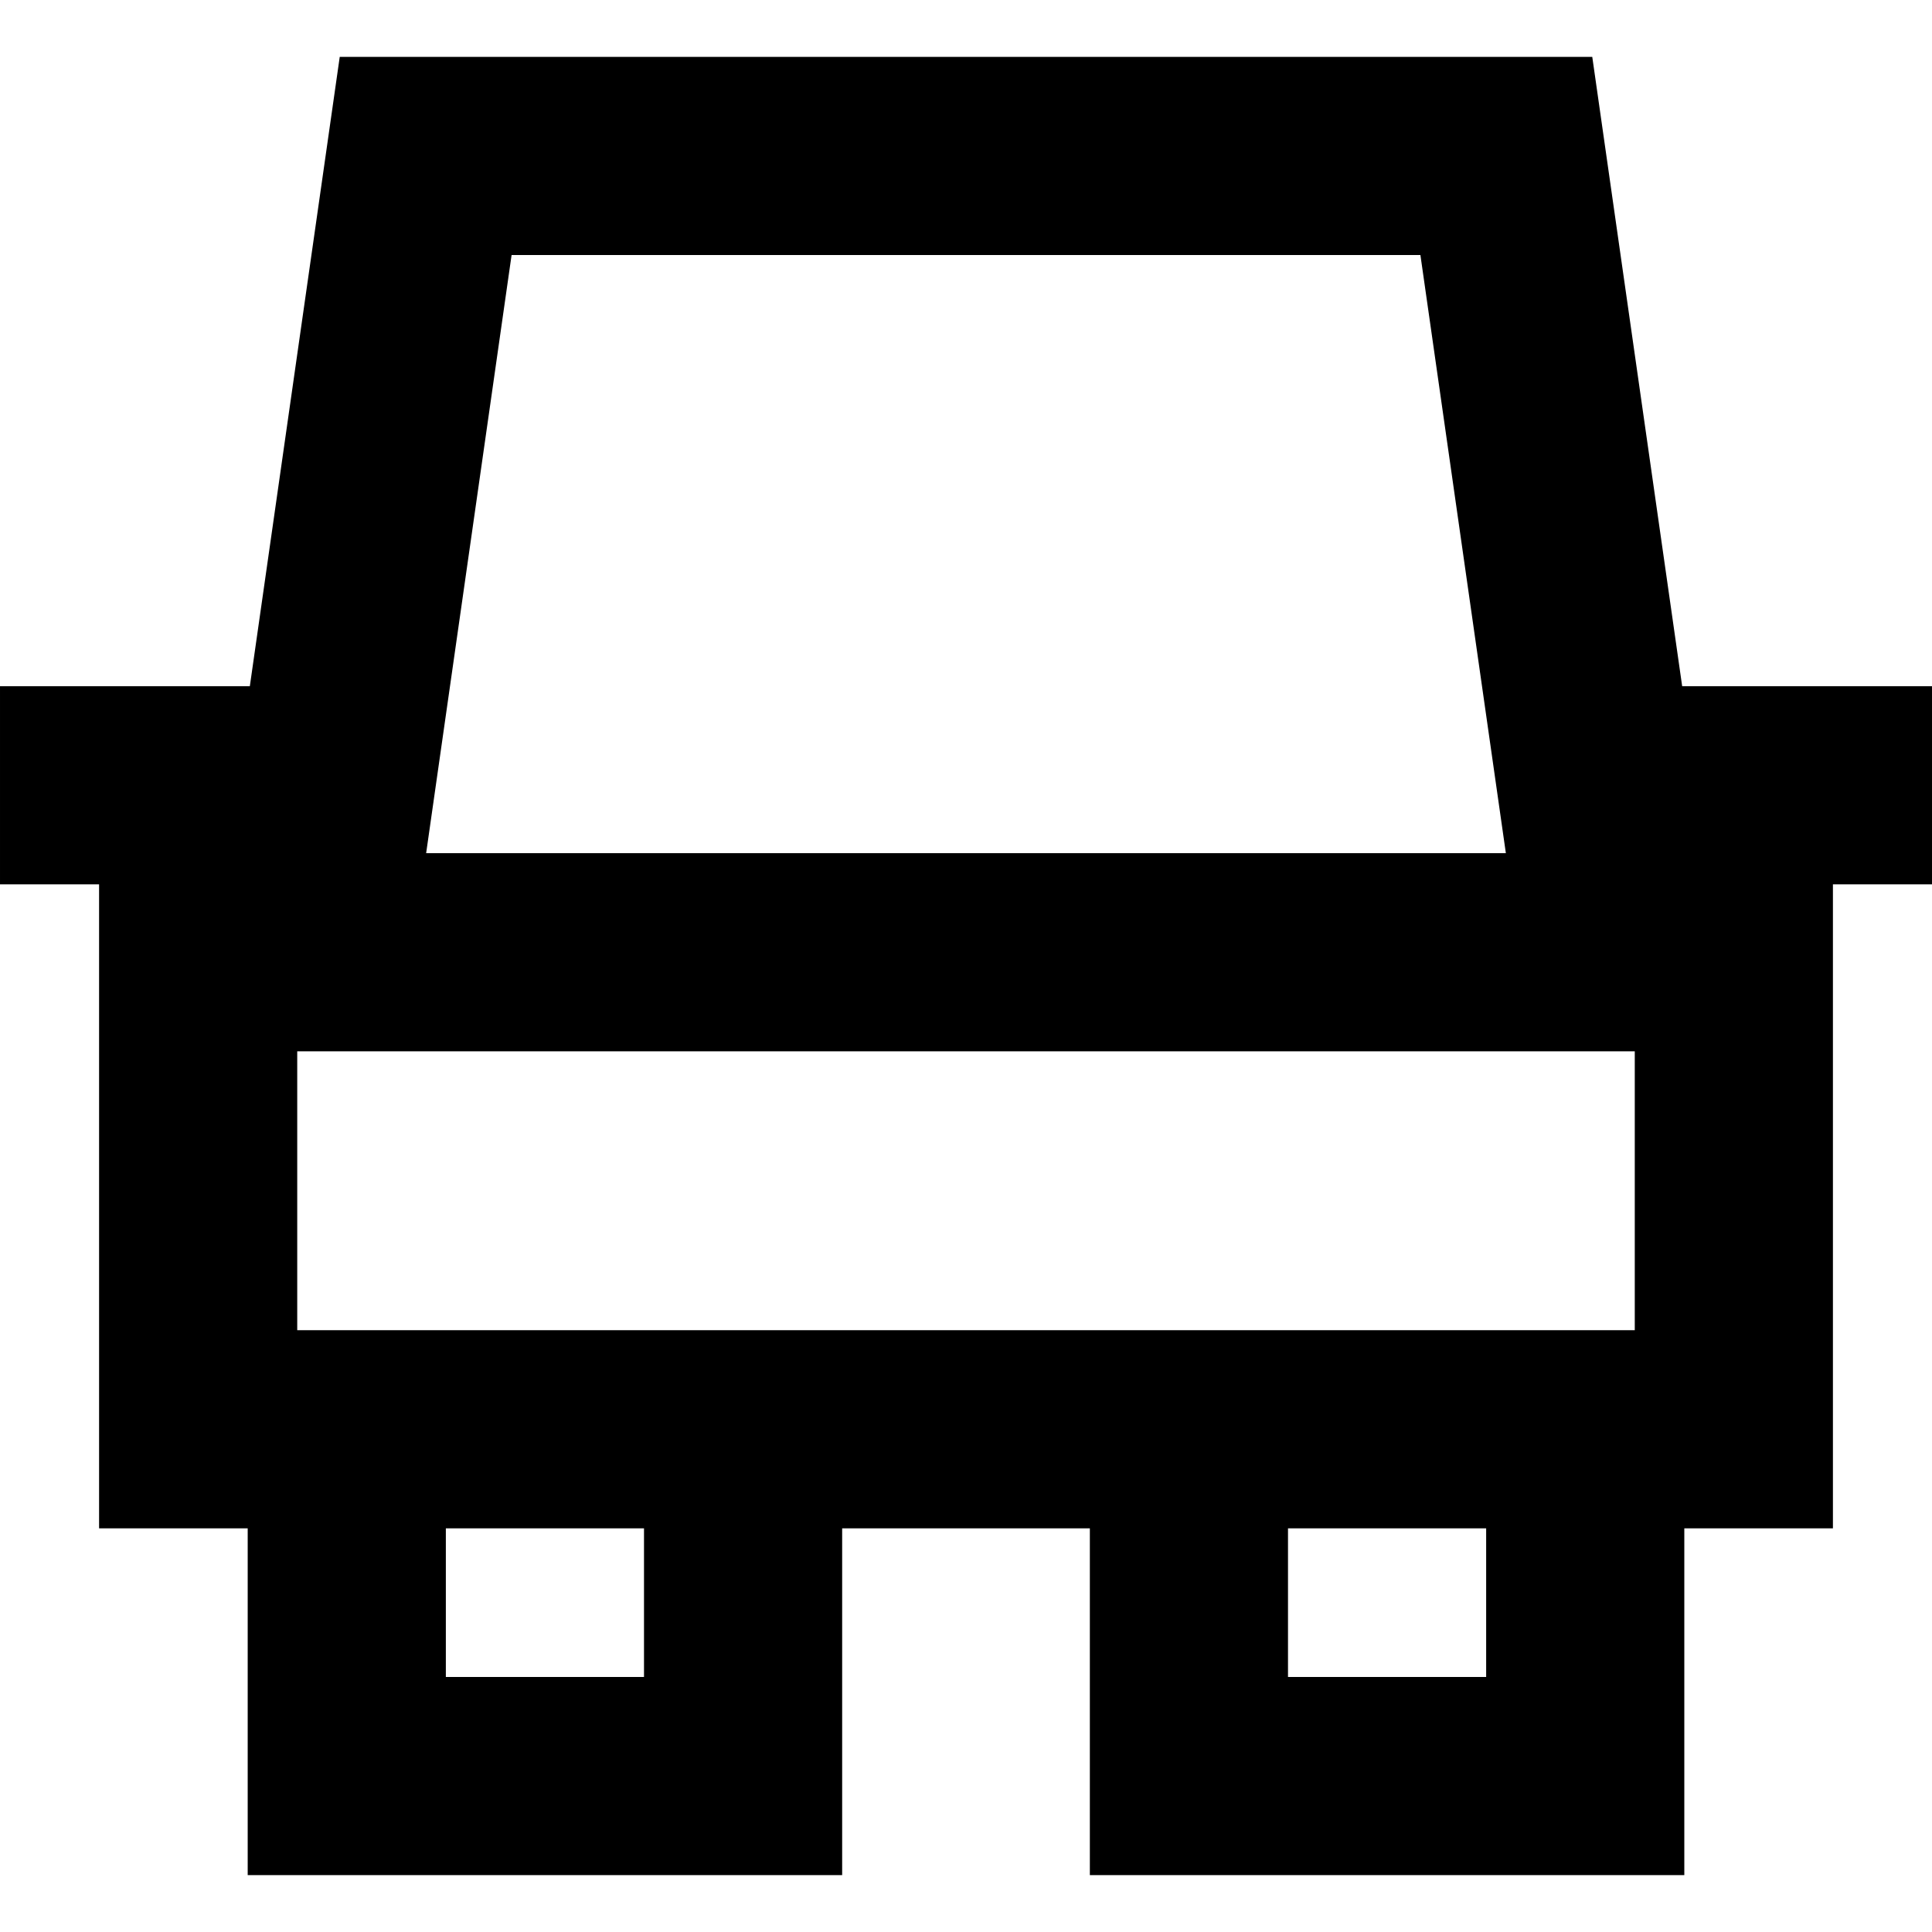
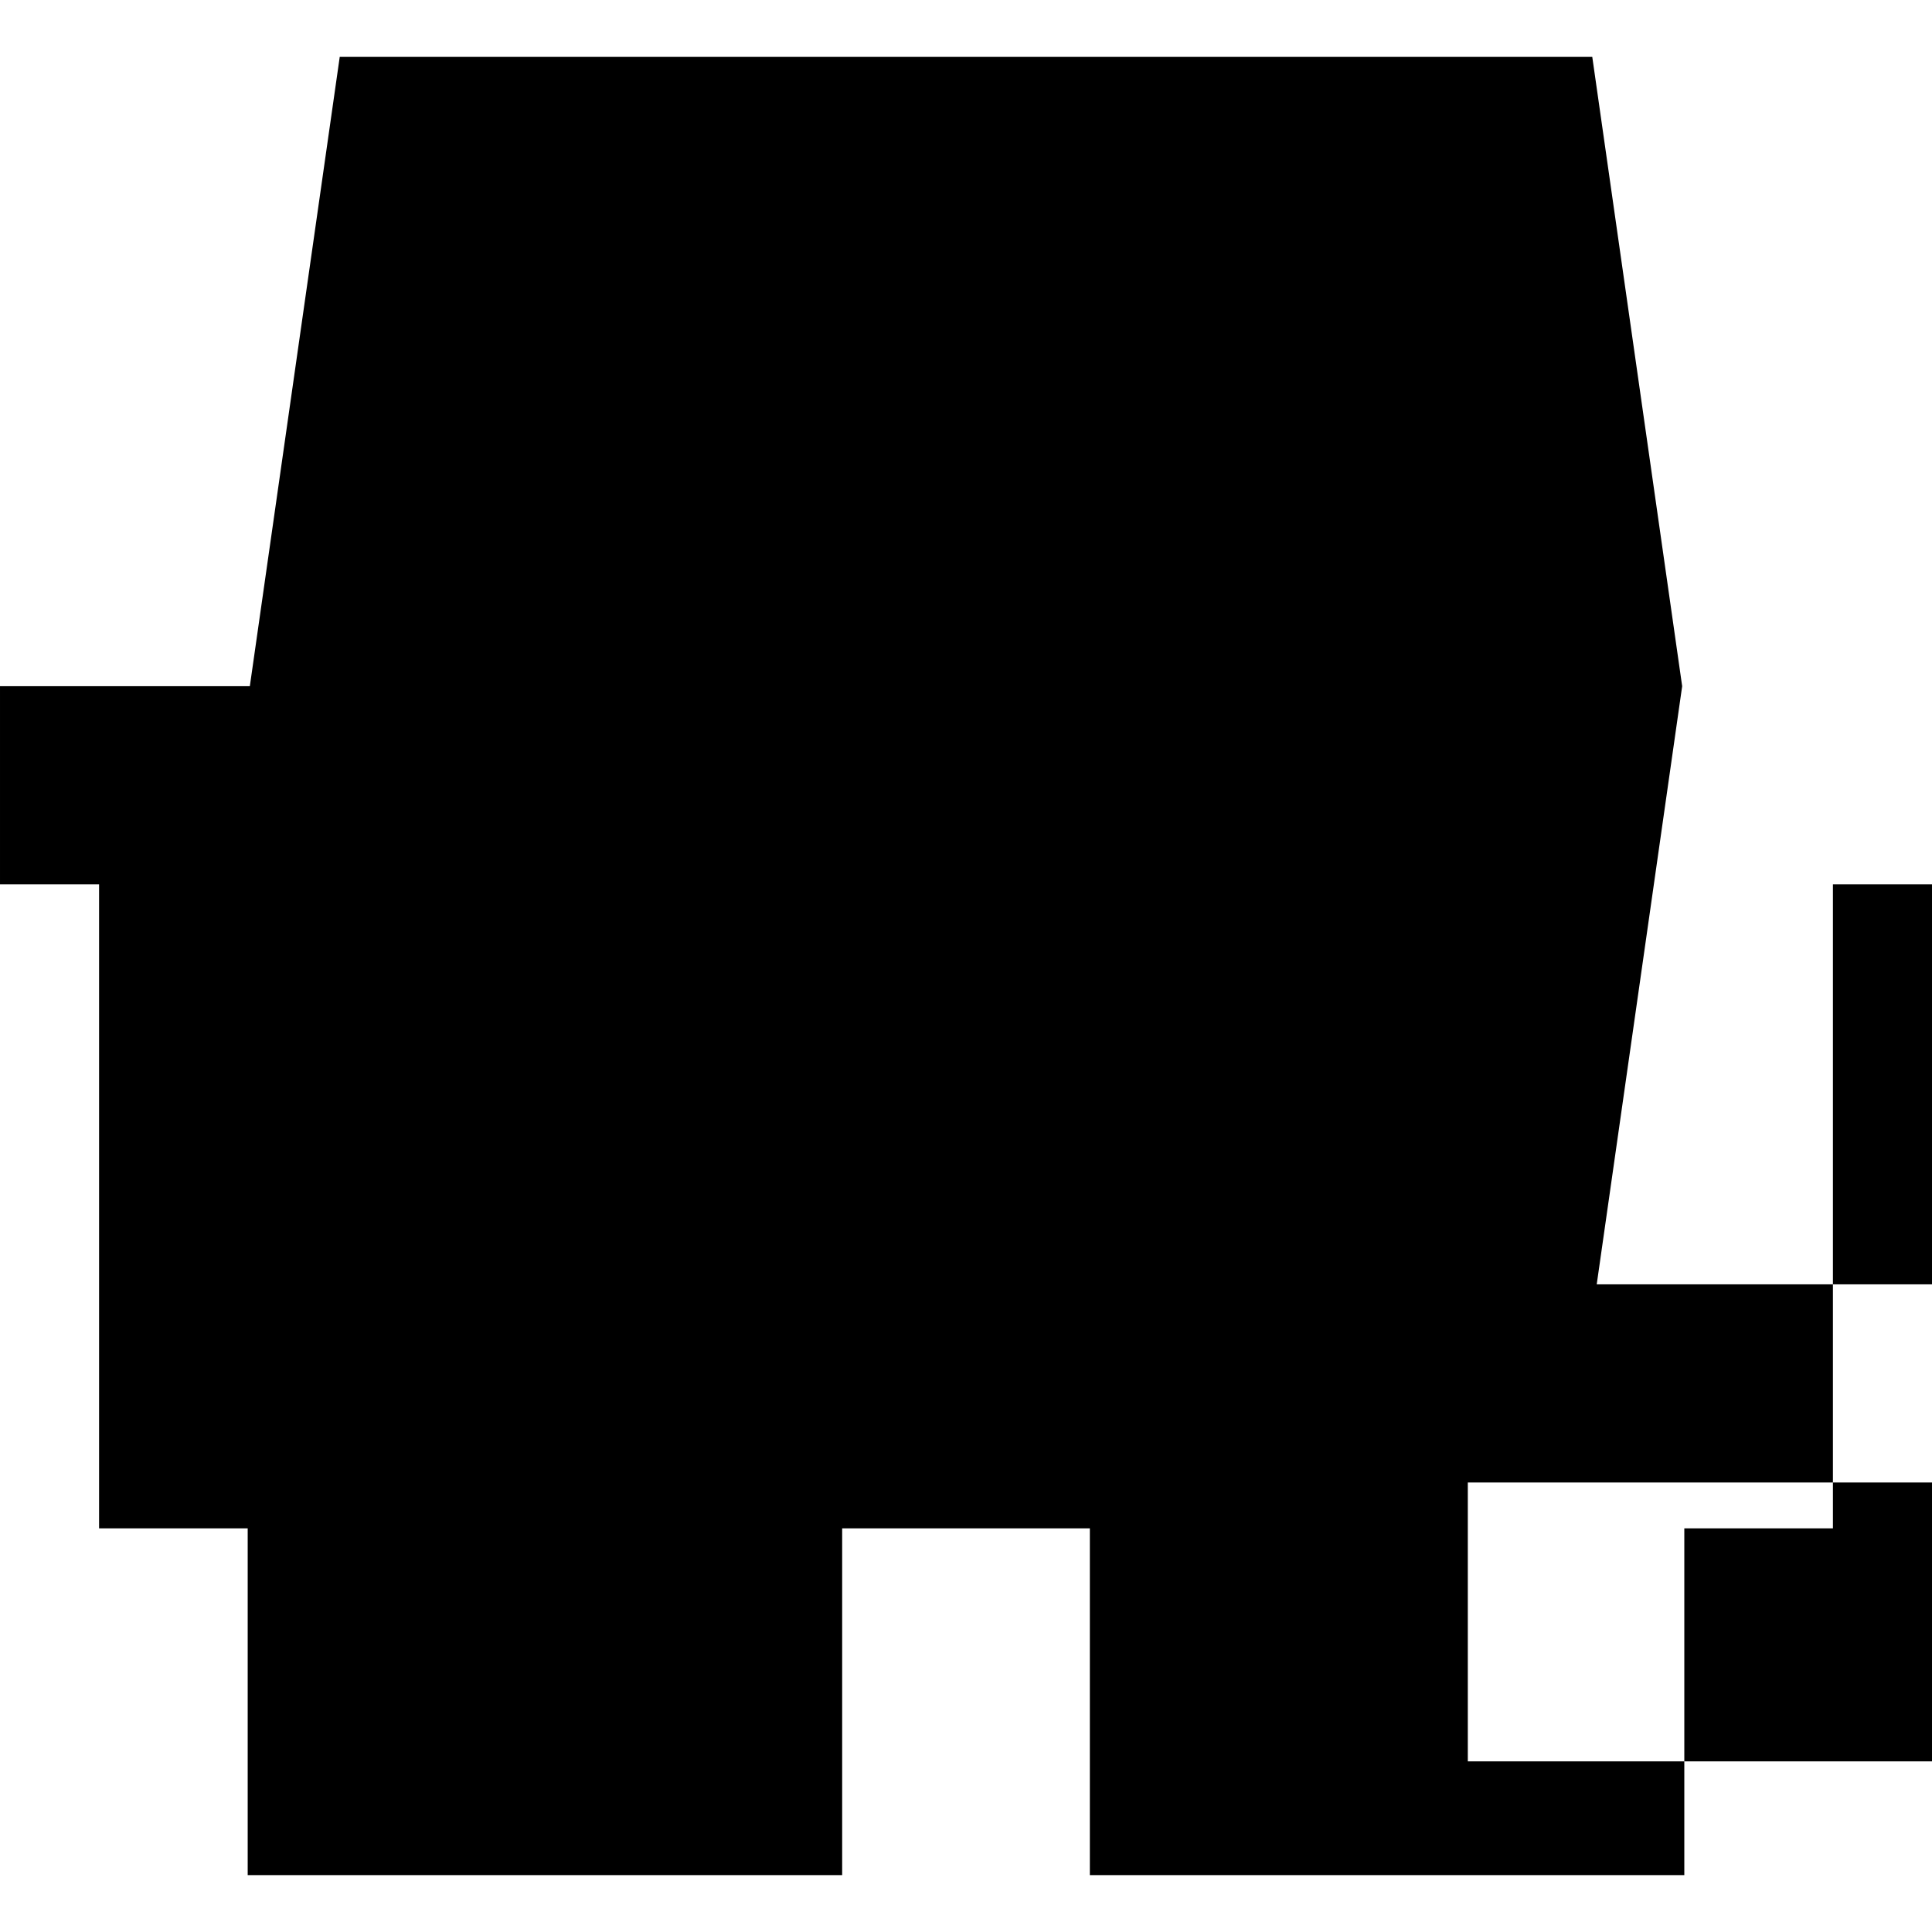
<svg xmlns="http://www.w3.org/2000/svg" version="1.1" viewBox="0 0 390 390" enable-background="new 0 0 390 390">
-   <path d="m339.568,138.519l-18.148-127.038h-252.84l-18.148,127.038h-50.432v40h20v130h30v70h120v-70h50v70h120v-70h30v-130h20v-40h-50.432zm-236.297-87.038h183.457l17.249,120.741h-217.954l17.248-120.741zm26.729,287.038h-40v-30h40v30zm40-70h-110v-56.296h270v56.296h-110-50zm130,70h-40v-30h40v30z" />
+   <path d="m339.568,138.519l-18.148-127.038h-252.84l-18.148,127.038h-50.432v40h20v130h30v70h120v-70h50v70h120v-70h30v-130h20v-40h-50.432zh183.457l17.249,120.741h-217.954l17.248-120.741zm26.729,287.038h-40v-30h40v30zm40-70h-110v-56.296h270v56.296h-110-50zm130,70h-40v-30h40v30z" />
</svg>